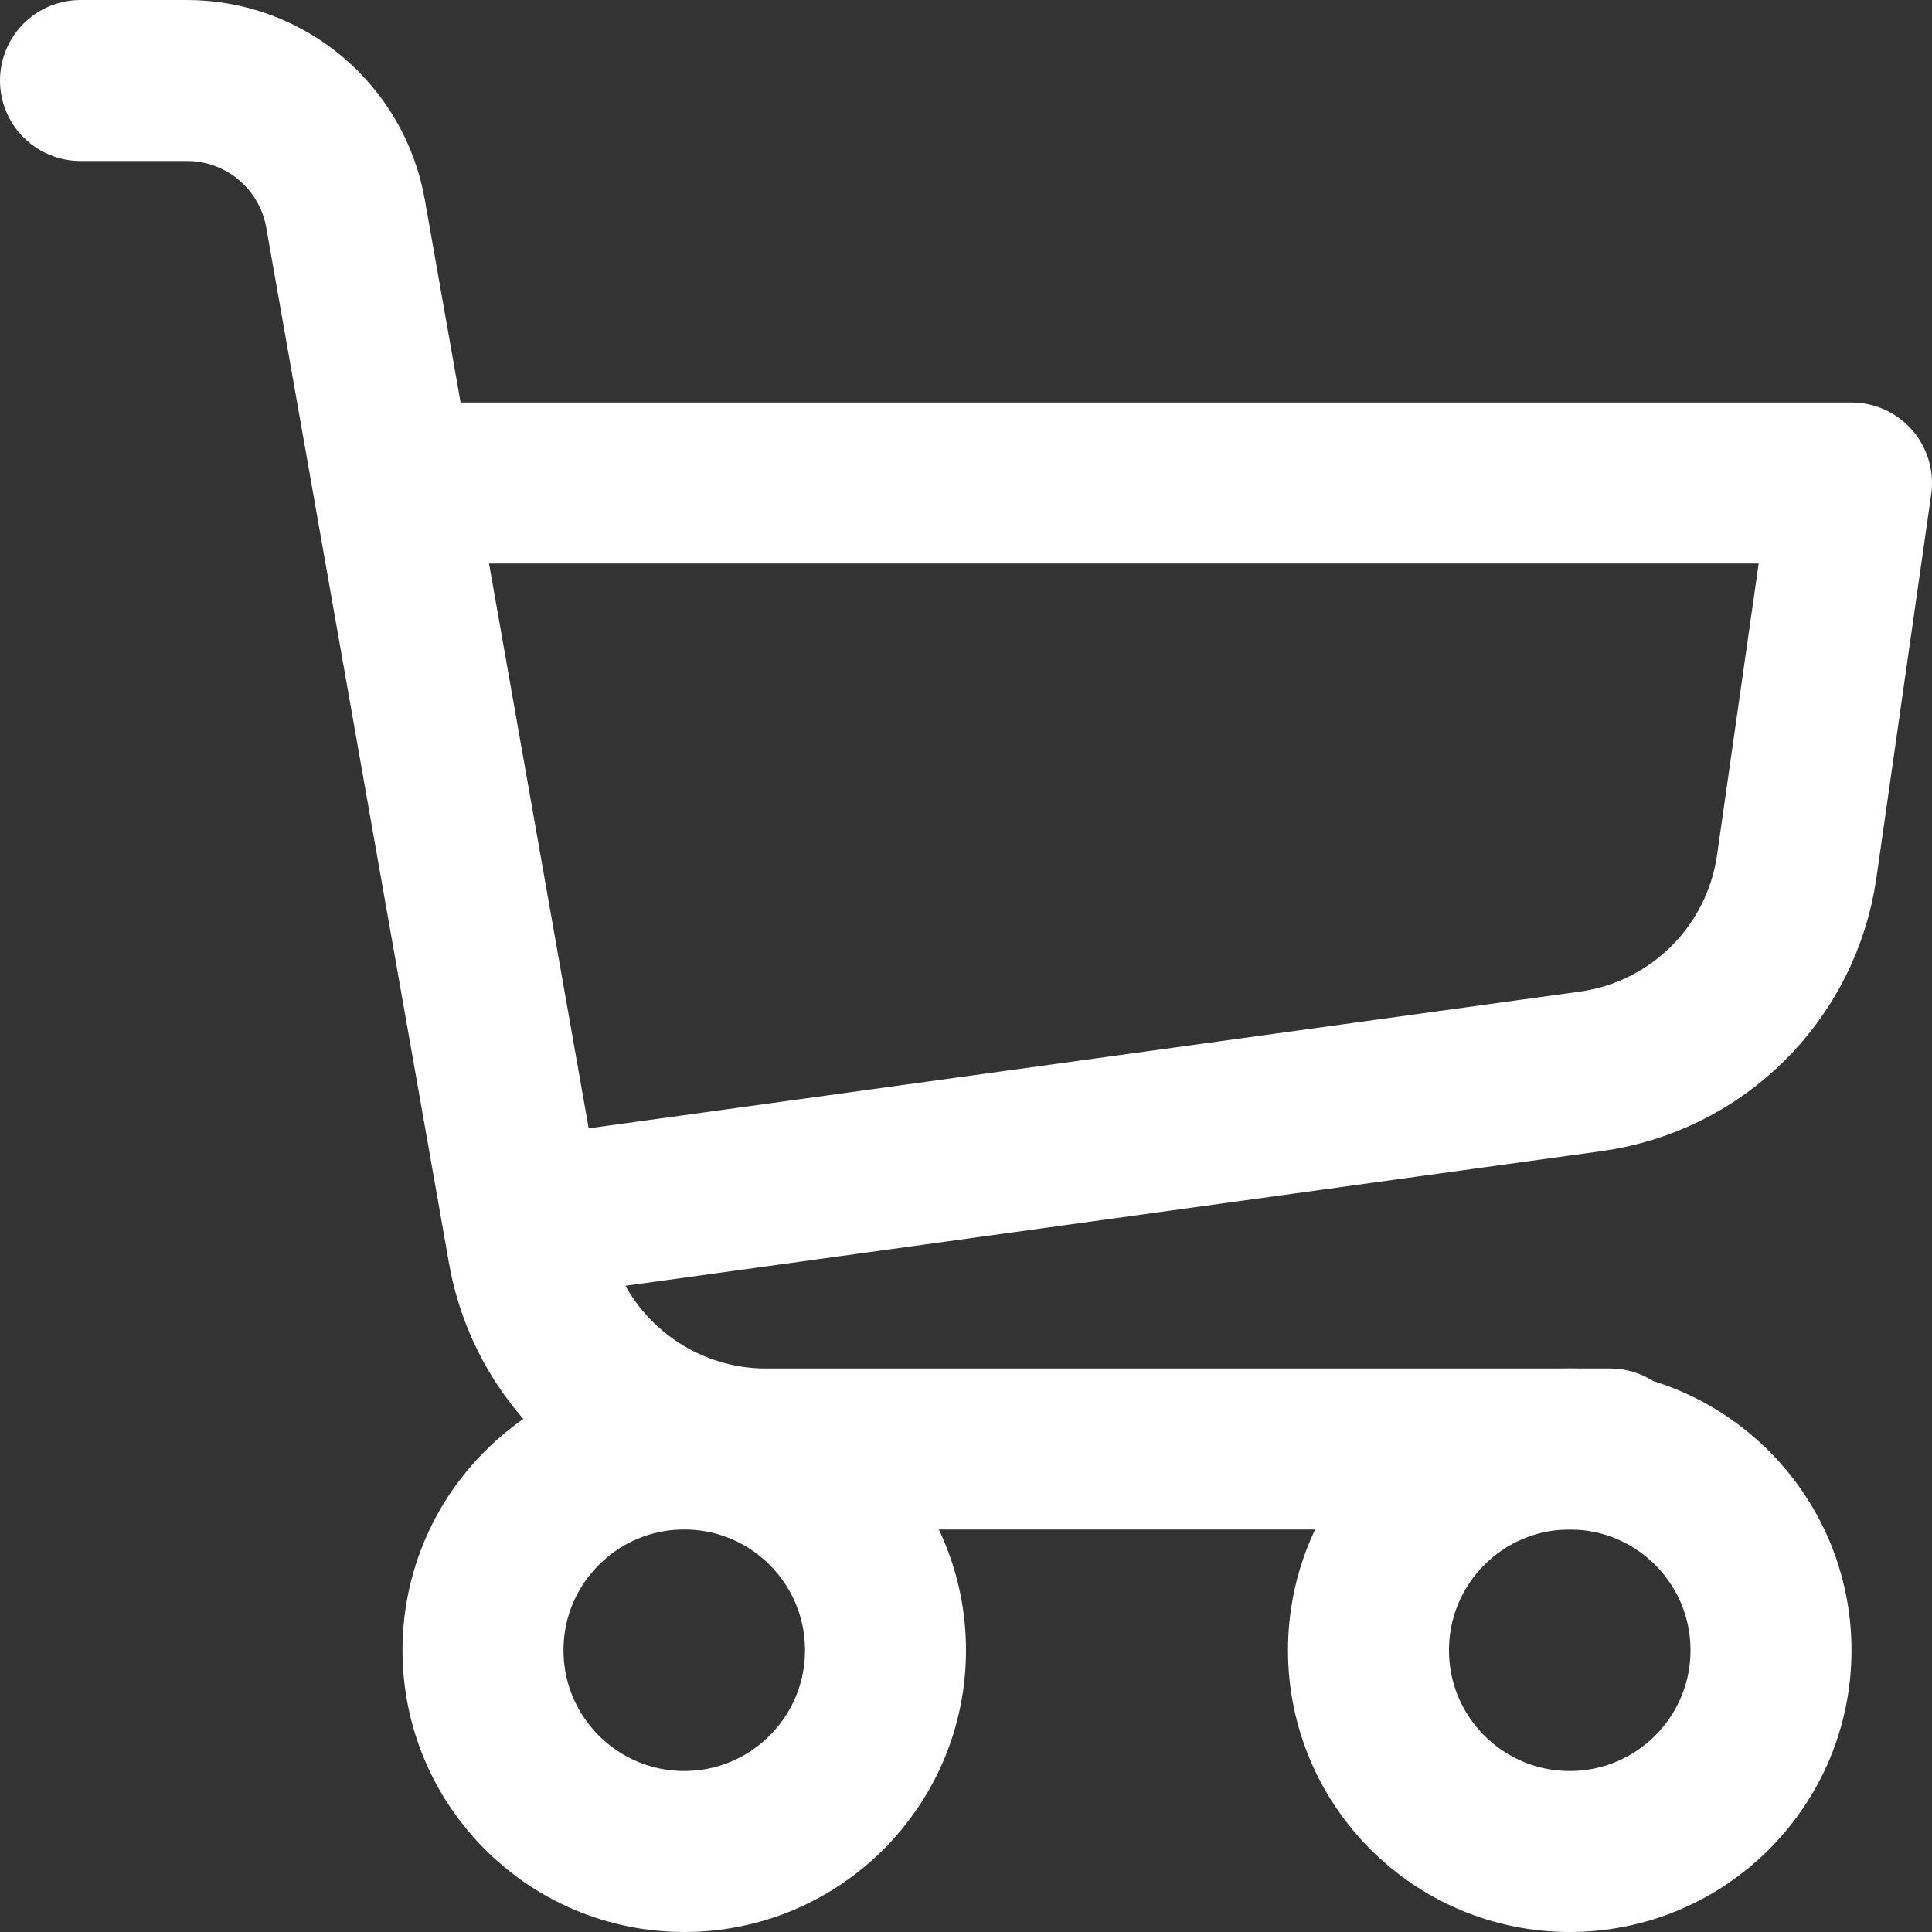
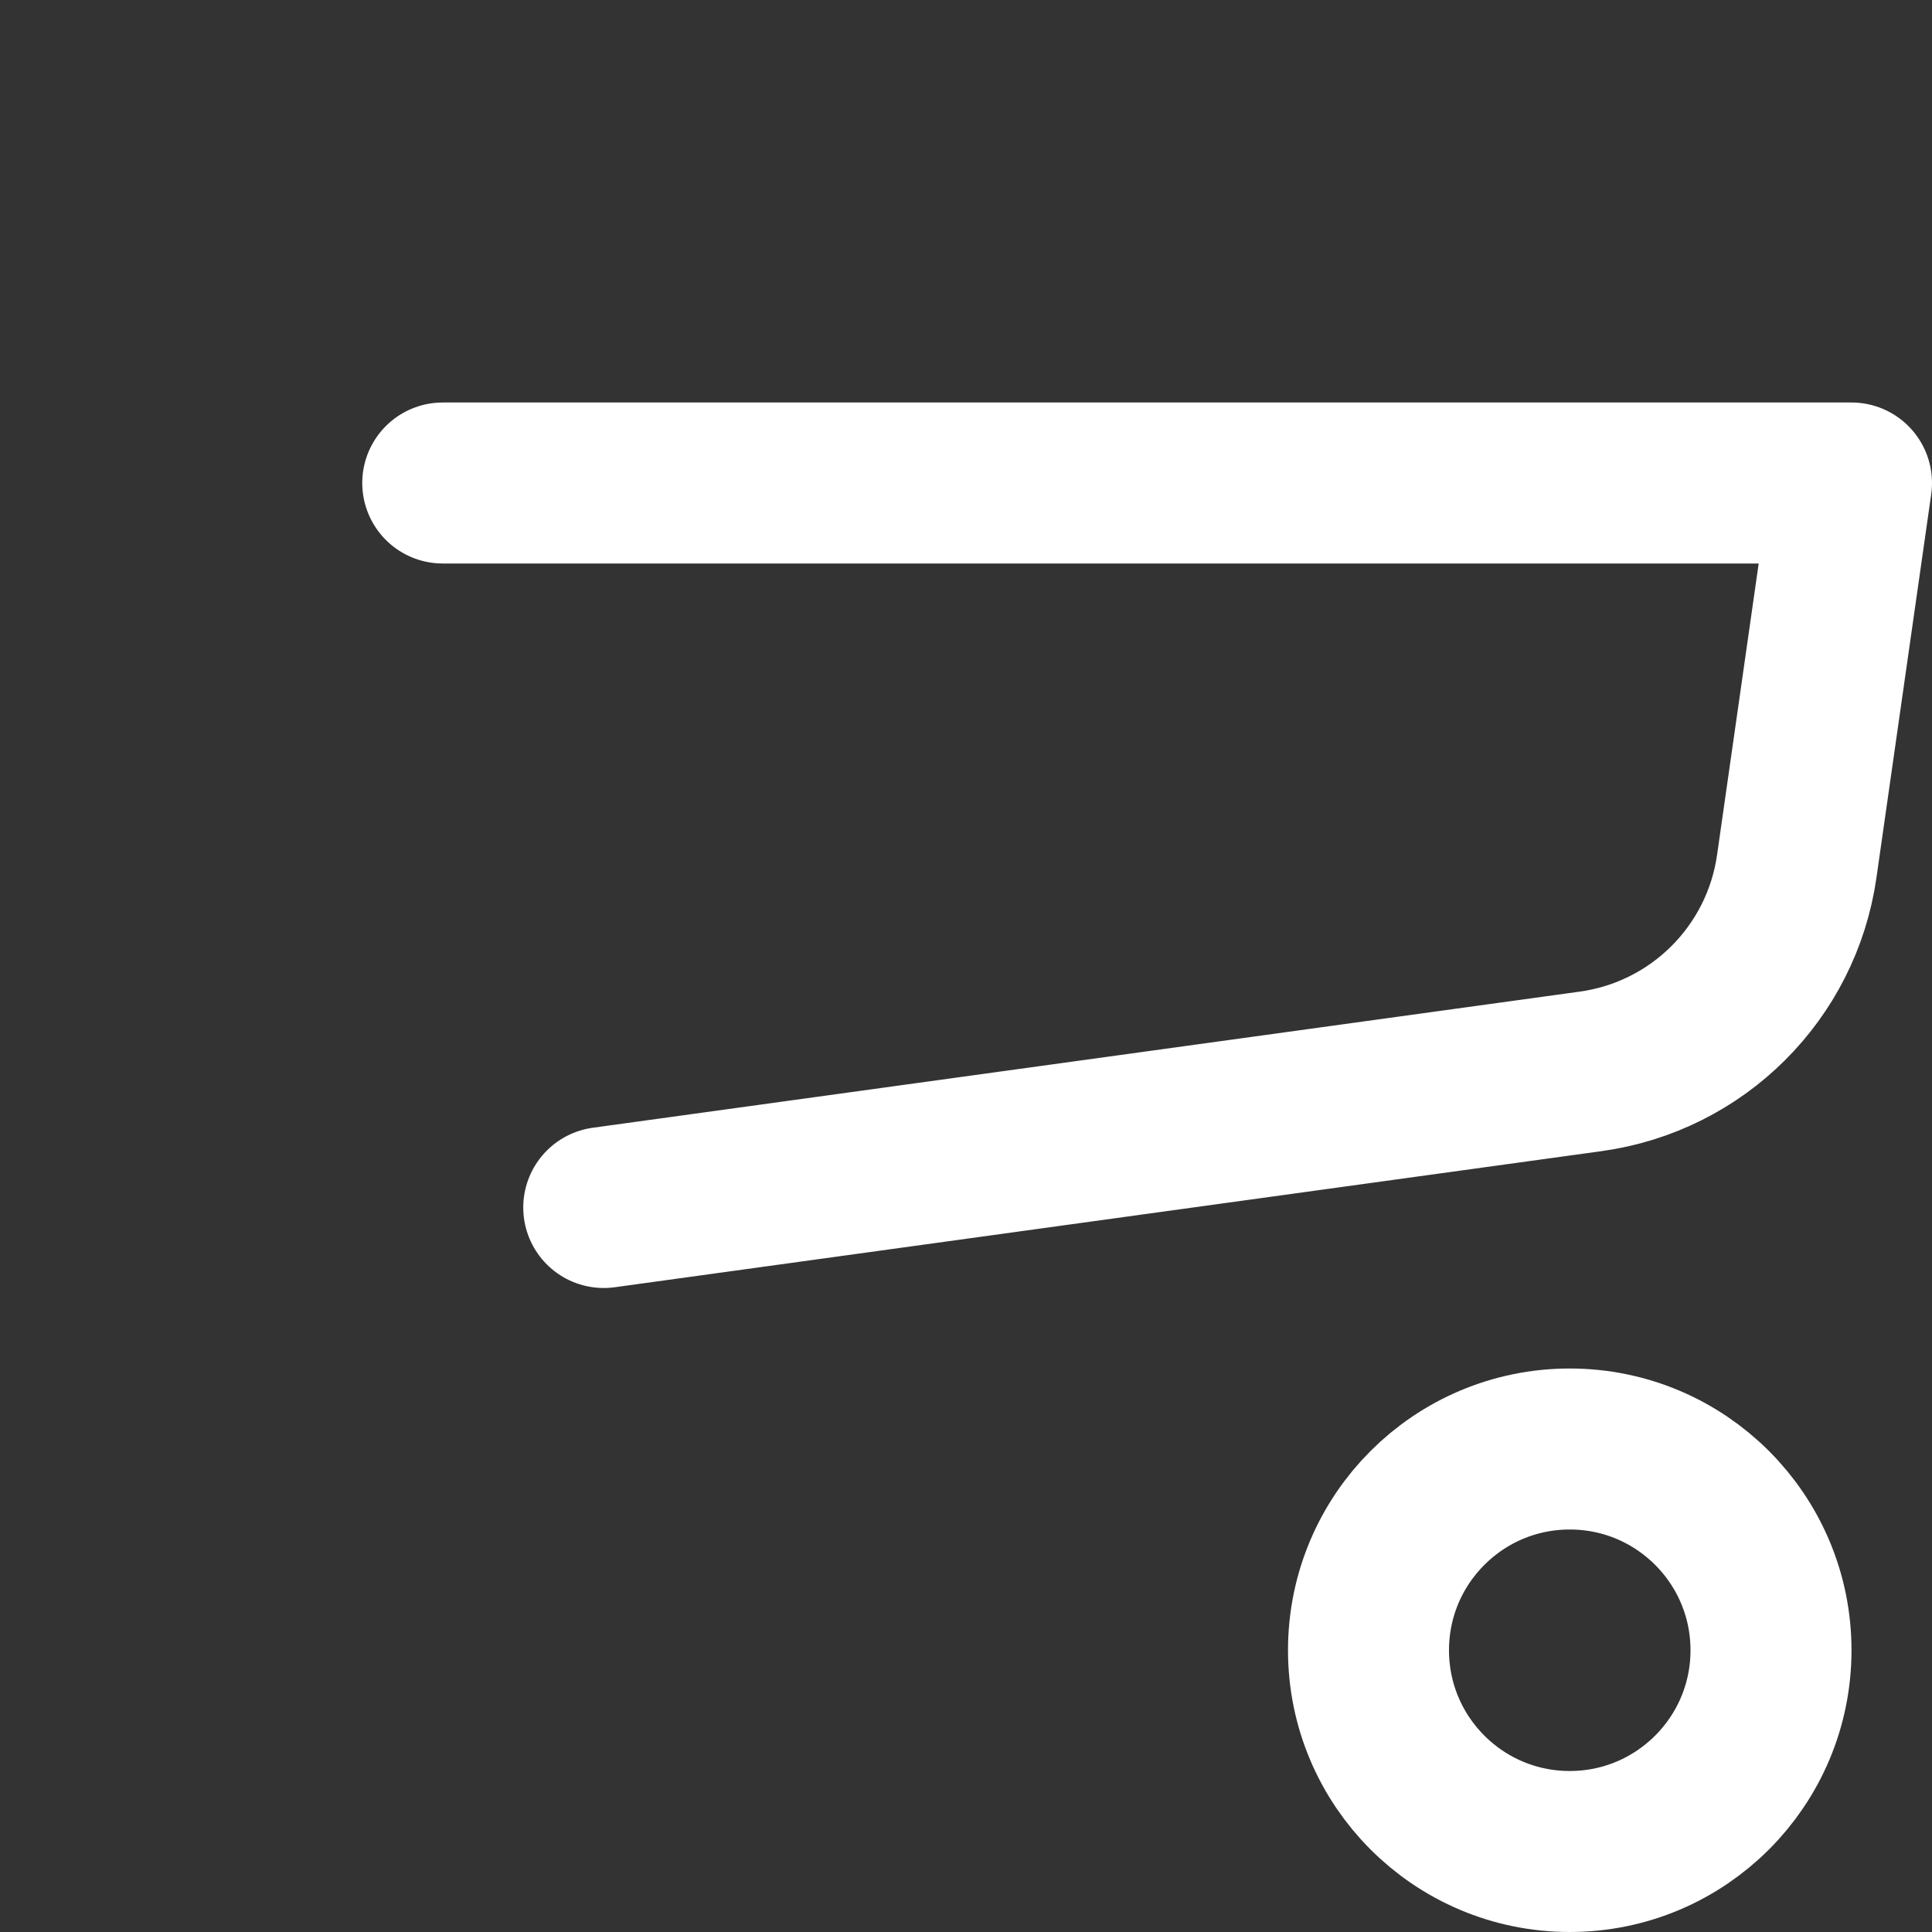
<svg xmlns="http://www.w3.org/2000/svg" width="24" height="24" viewBox="0 0 24 24" fill="none">
  <rect x="0" y="0" width="24" height="24" fill="#333333" stroke="none" />
-   <path d="M1 1H2.322C3.293 1 4.123 1.697 4.292 2.652L6.563 15.521C6.816 16.955 8.061 18 9.517 18H20" stroke="white" stroke-width="2" stroke-linecap="round" />
  <path d="M5.5 6H23L22.32 10.761C22.131 12.087 21.086 13.126 19.76 13.309L7.5 15" stroke="white" stroke-width="2" stroke-linecap="round" stroke-linejoin="round" />
-   <circle cx="8.5" cy="20.5" r="2.5" stroke="white" stroke-width="2" />
  <circle cx="19.5" cy="20.5" r="2.5" stroke="white" stroke-width="2" />
</svg>